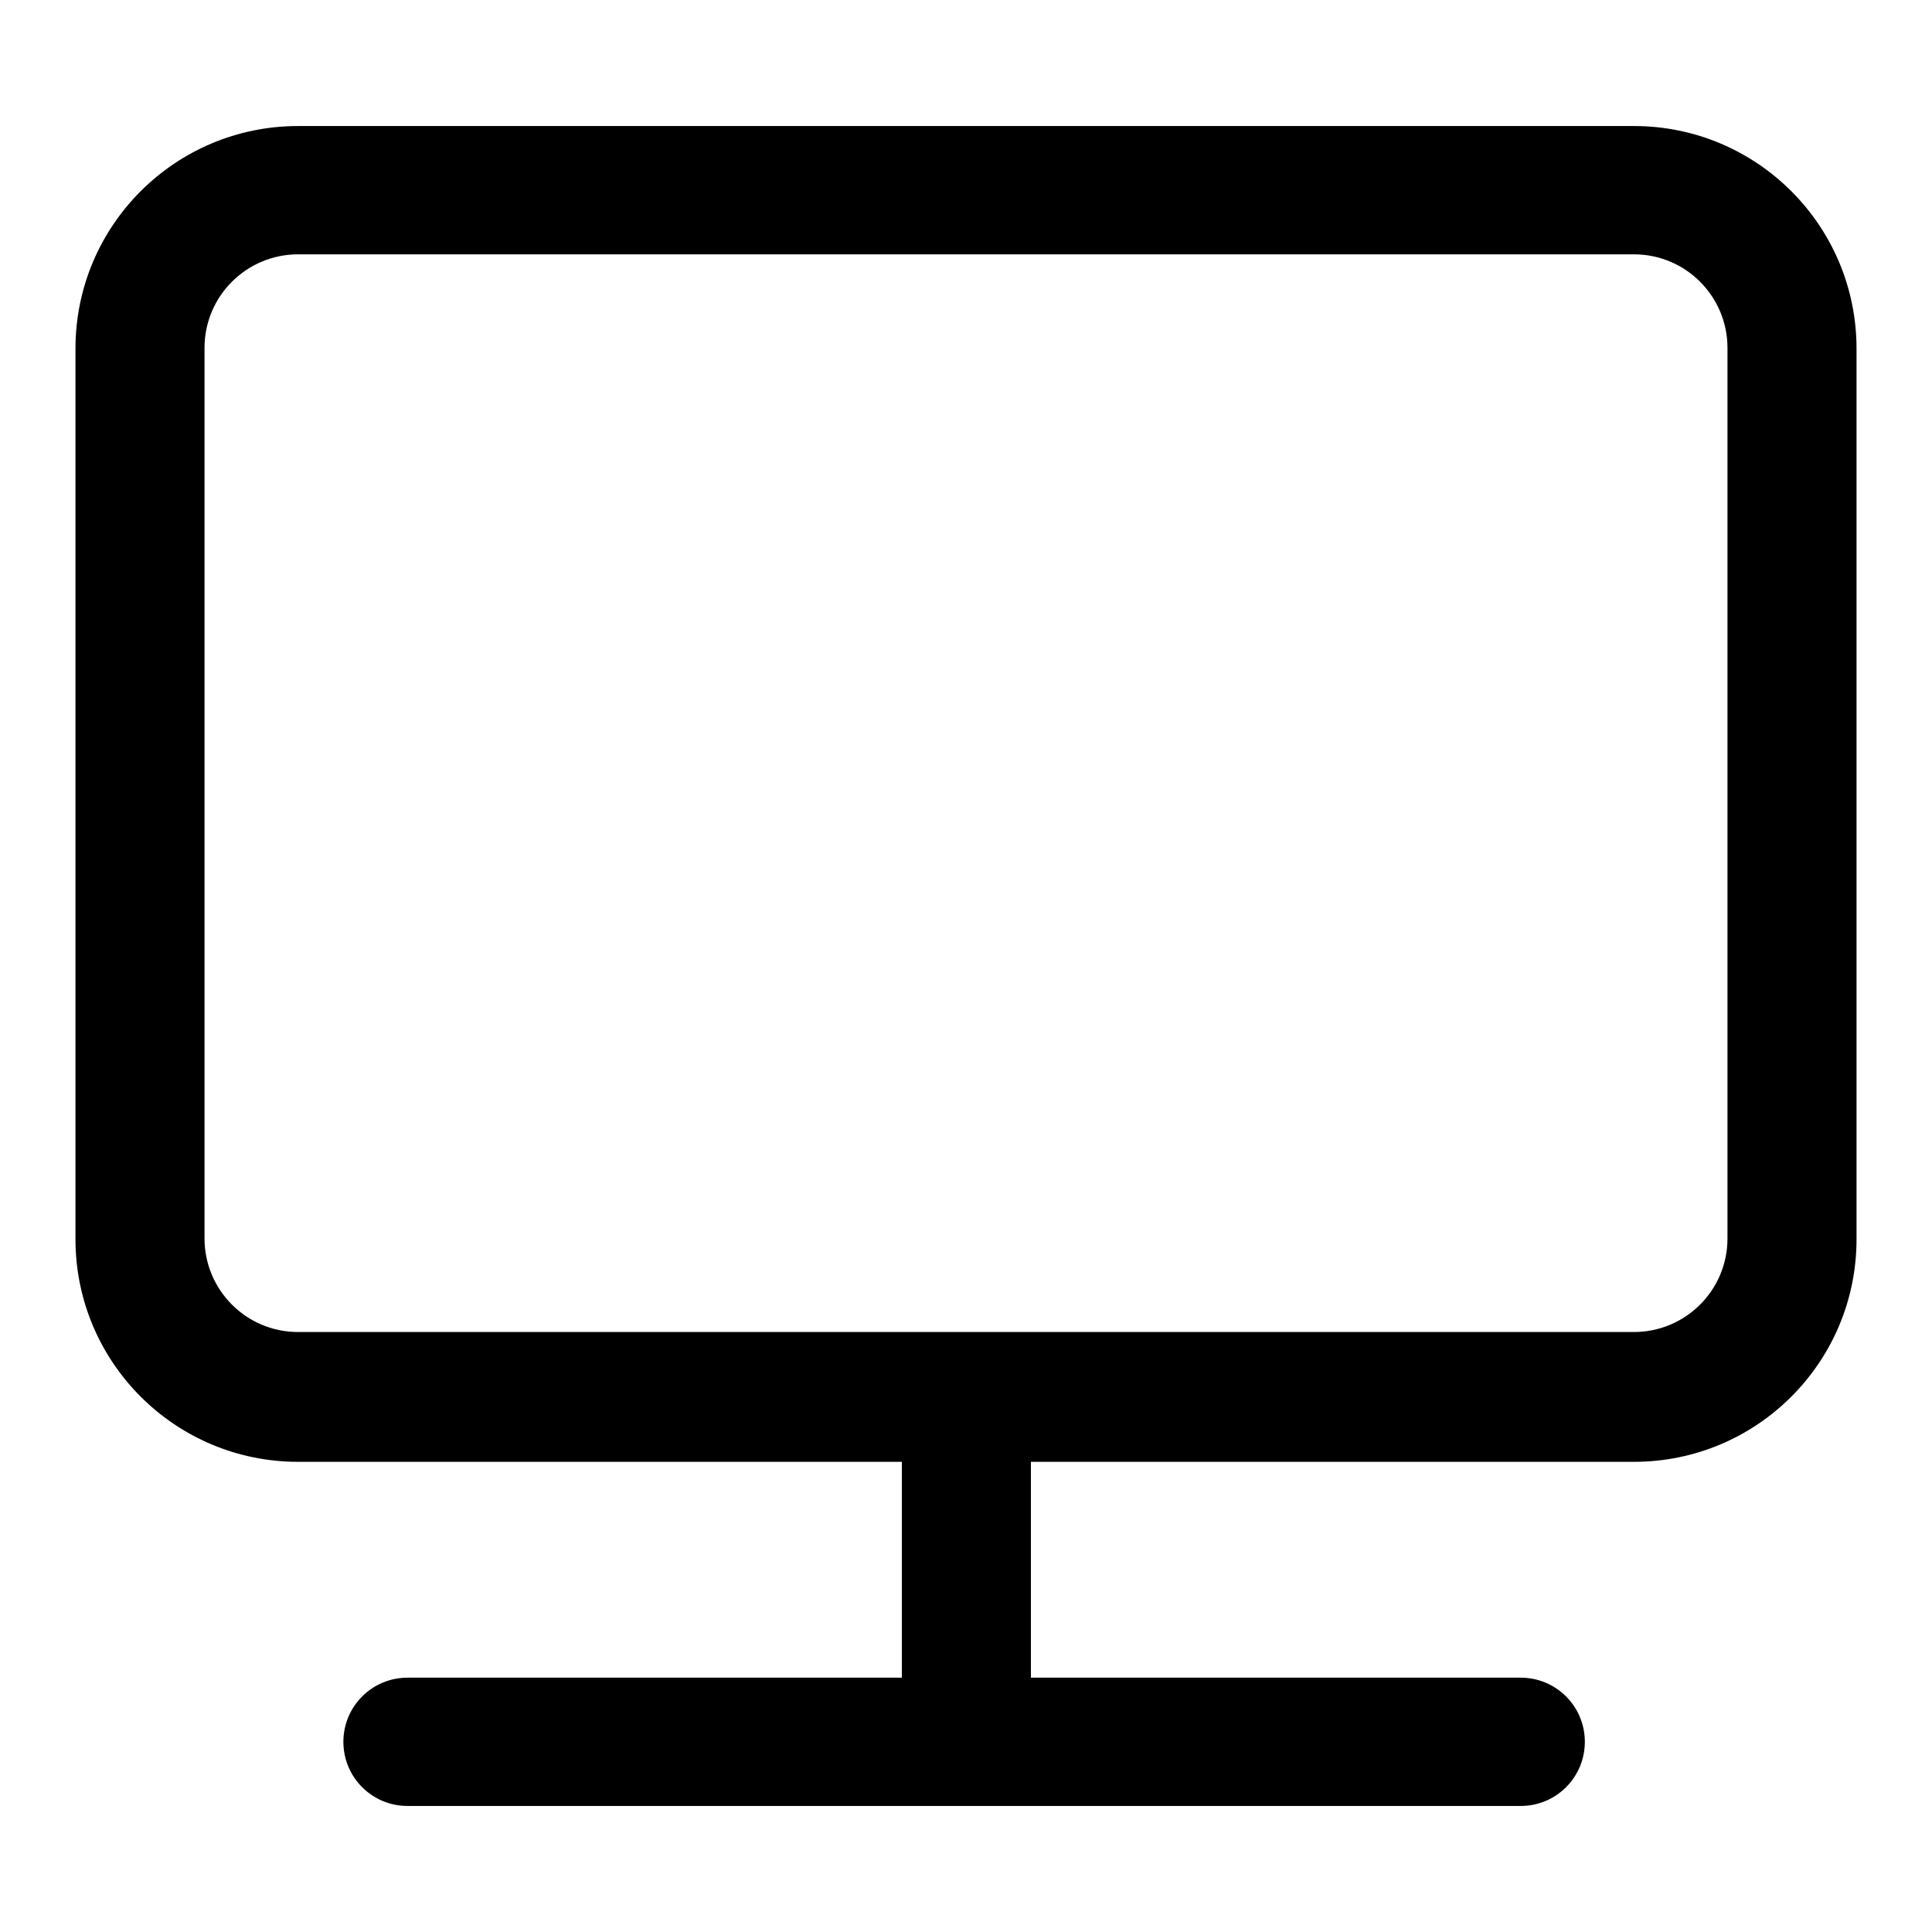
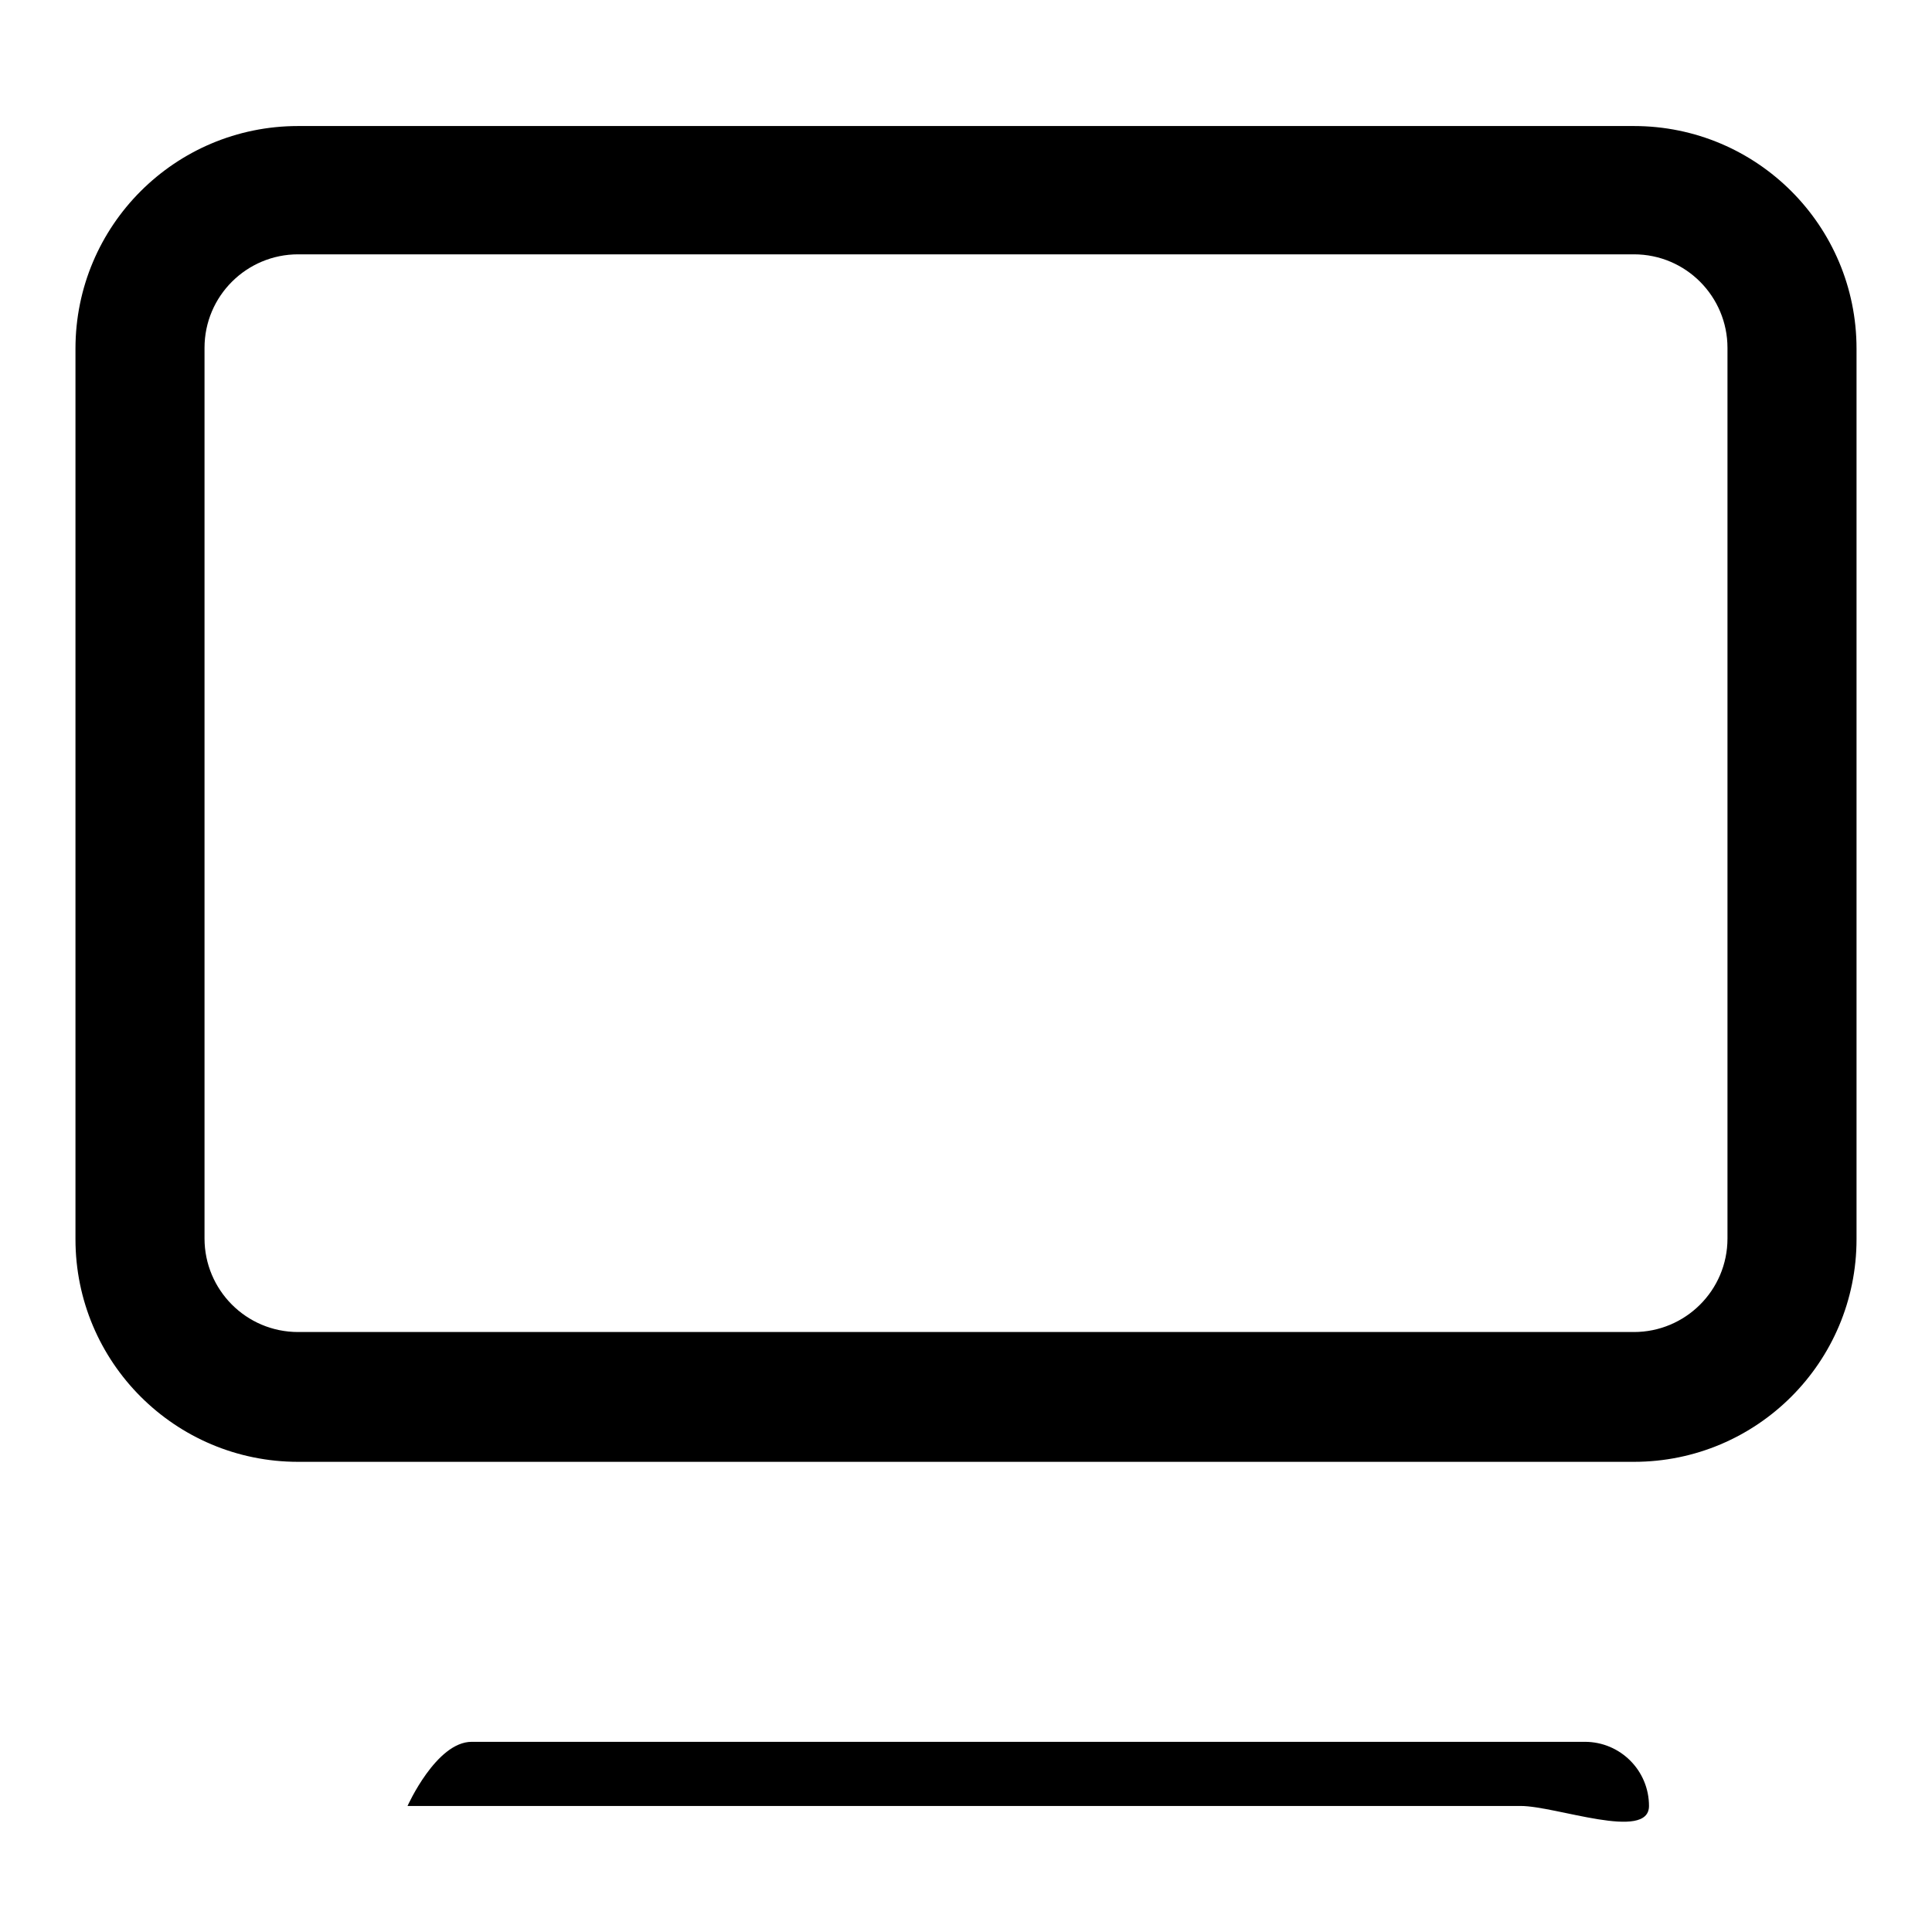
<svg xmlns="http://www.w3.org/2000/svg" version="1.1" x="0px" y="0px" viewBox="0 0 256 256" enable-background="new 0 0 256 256" xml:space="preserve">
  <g>
    <path fill="#000000" d="M216.5,33.7c6.9,0,12.4,5.6,12.4,12.4v118c0,6.9-5.6,12.4-12.4,12.4h-177c-6.9,0-12.4-5.6-12.4-12.4v-118 c0-6.9,5.6-12.4,12.4-12.4L216.5,33.7 M216.5,16.7h-177C23.2,16.7,10,29.9,10,46.2v118c0,16.3,13.2,29.5,29.5,29.5h177 c16.3,0,29.5-13.2,29.5-29.5v-118C246,29.9,232.8,16.7,216.5,16.7L216.5,16.7L216.5,16.7z" />
-     <path fill="#000000" d="M119.5,179h17.1v59.4h-17.1V179z" />
-     <path fill="#000000" d="M201.5,239.3H54c-4.7,0-8.5-3.8-8.5-8.5s3.8-8.5,8.5-8.5h147.5c4.7,0,8.5,3.8,8.5,8.5 S206.2,239.3,201.5,239.3z" />
+     <path fill="#000000" d="M201.5,239.3H54s3.8-8.5,8.5-8.5h147.5c4.7,0,8.5,3.8,8.5,8.5 S206.2,239.3,201.5,239.3z" />
  </g>
</svg>